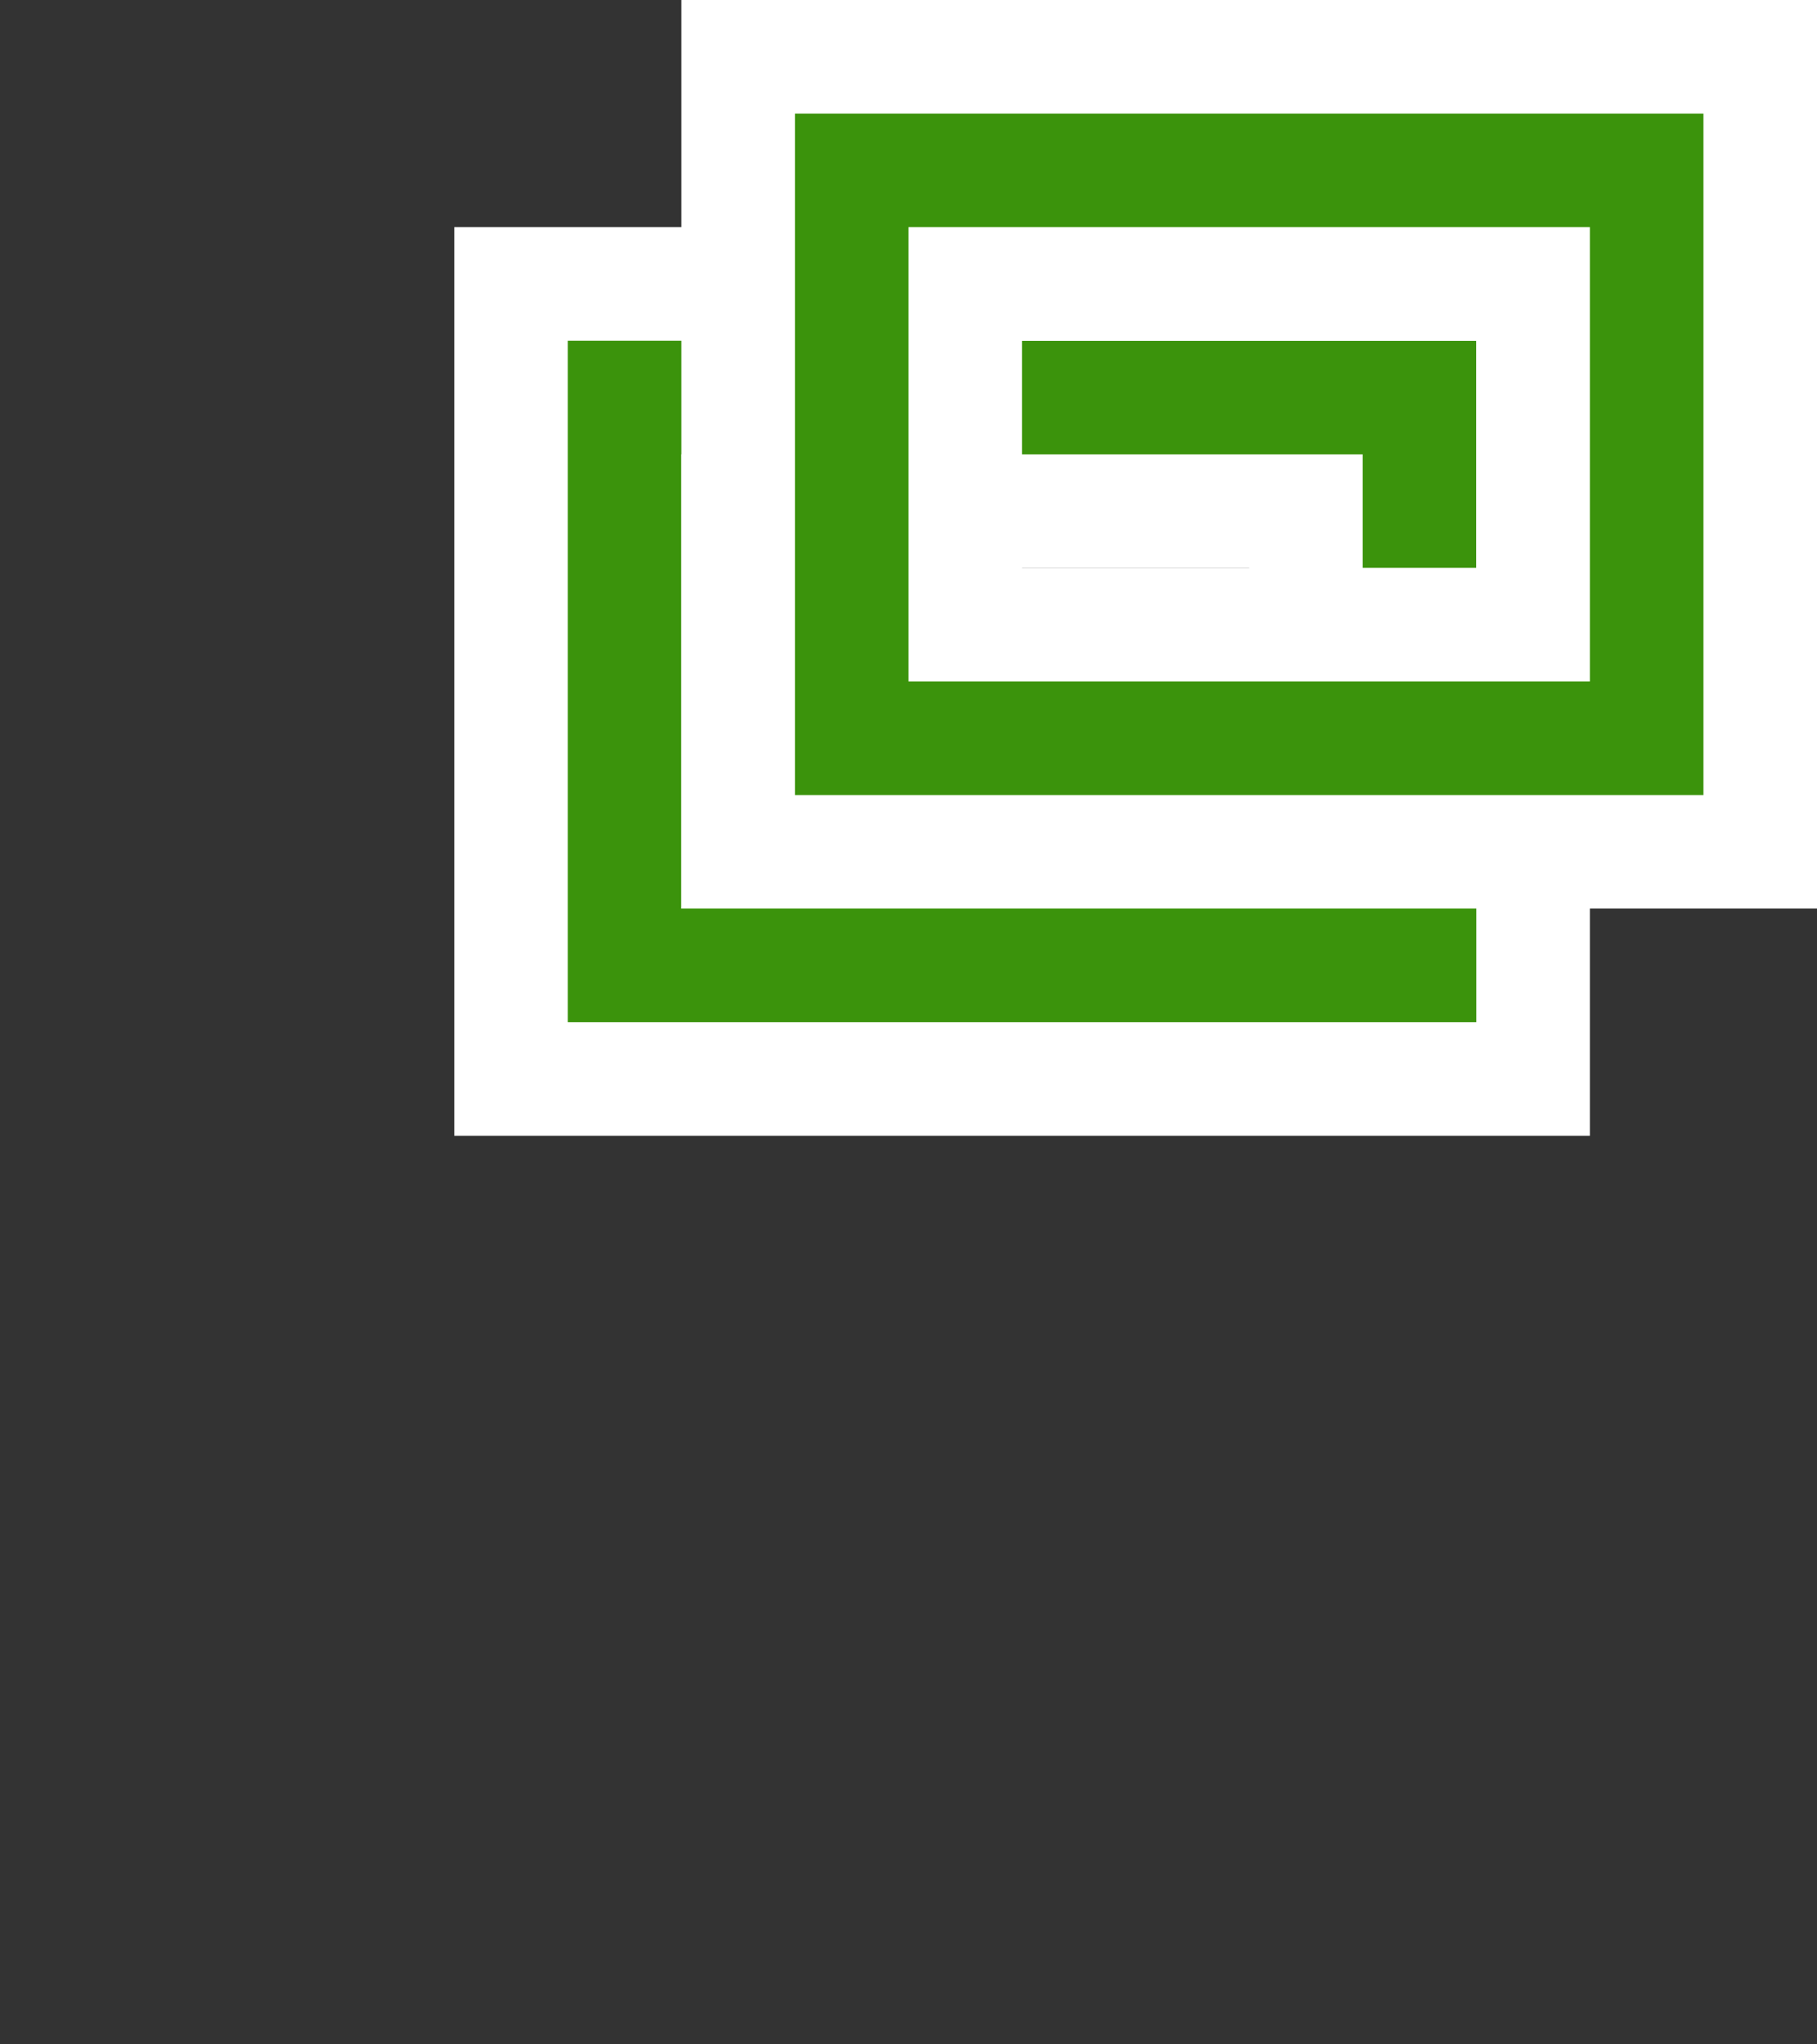
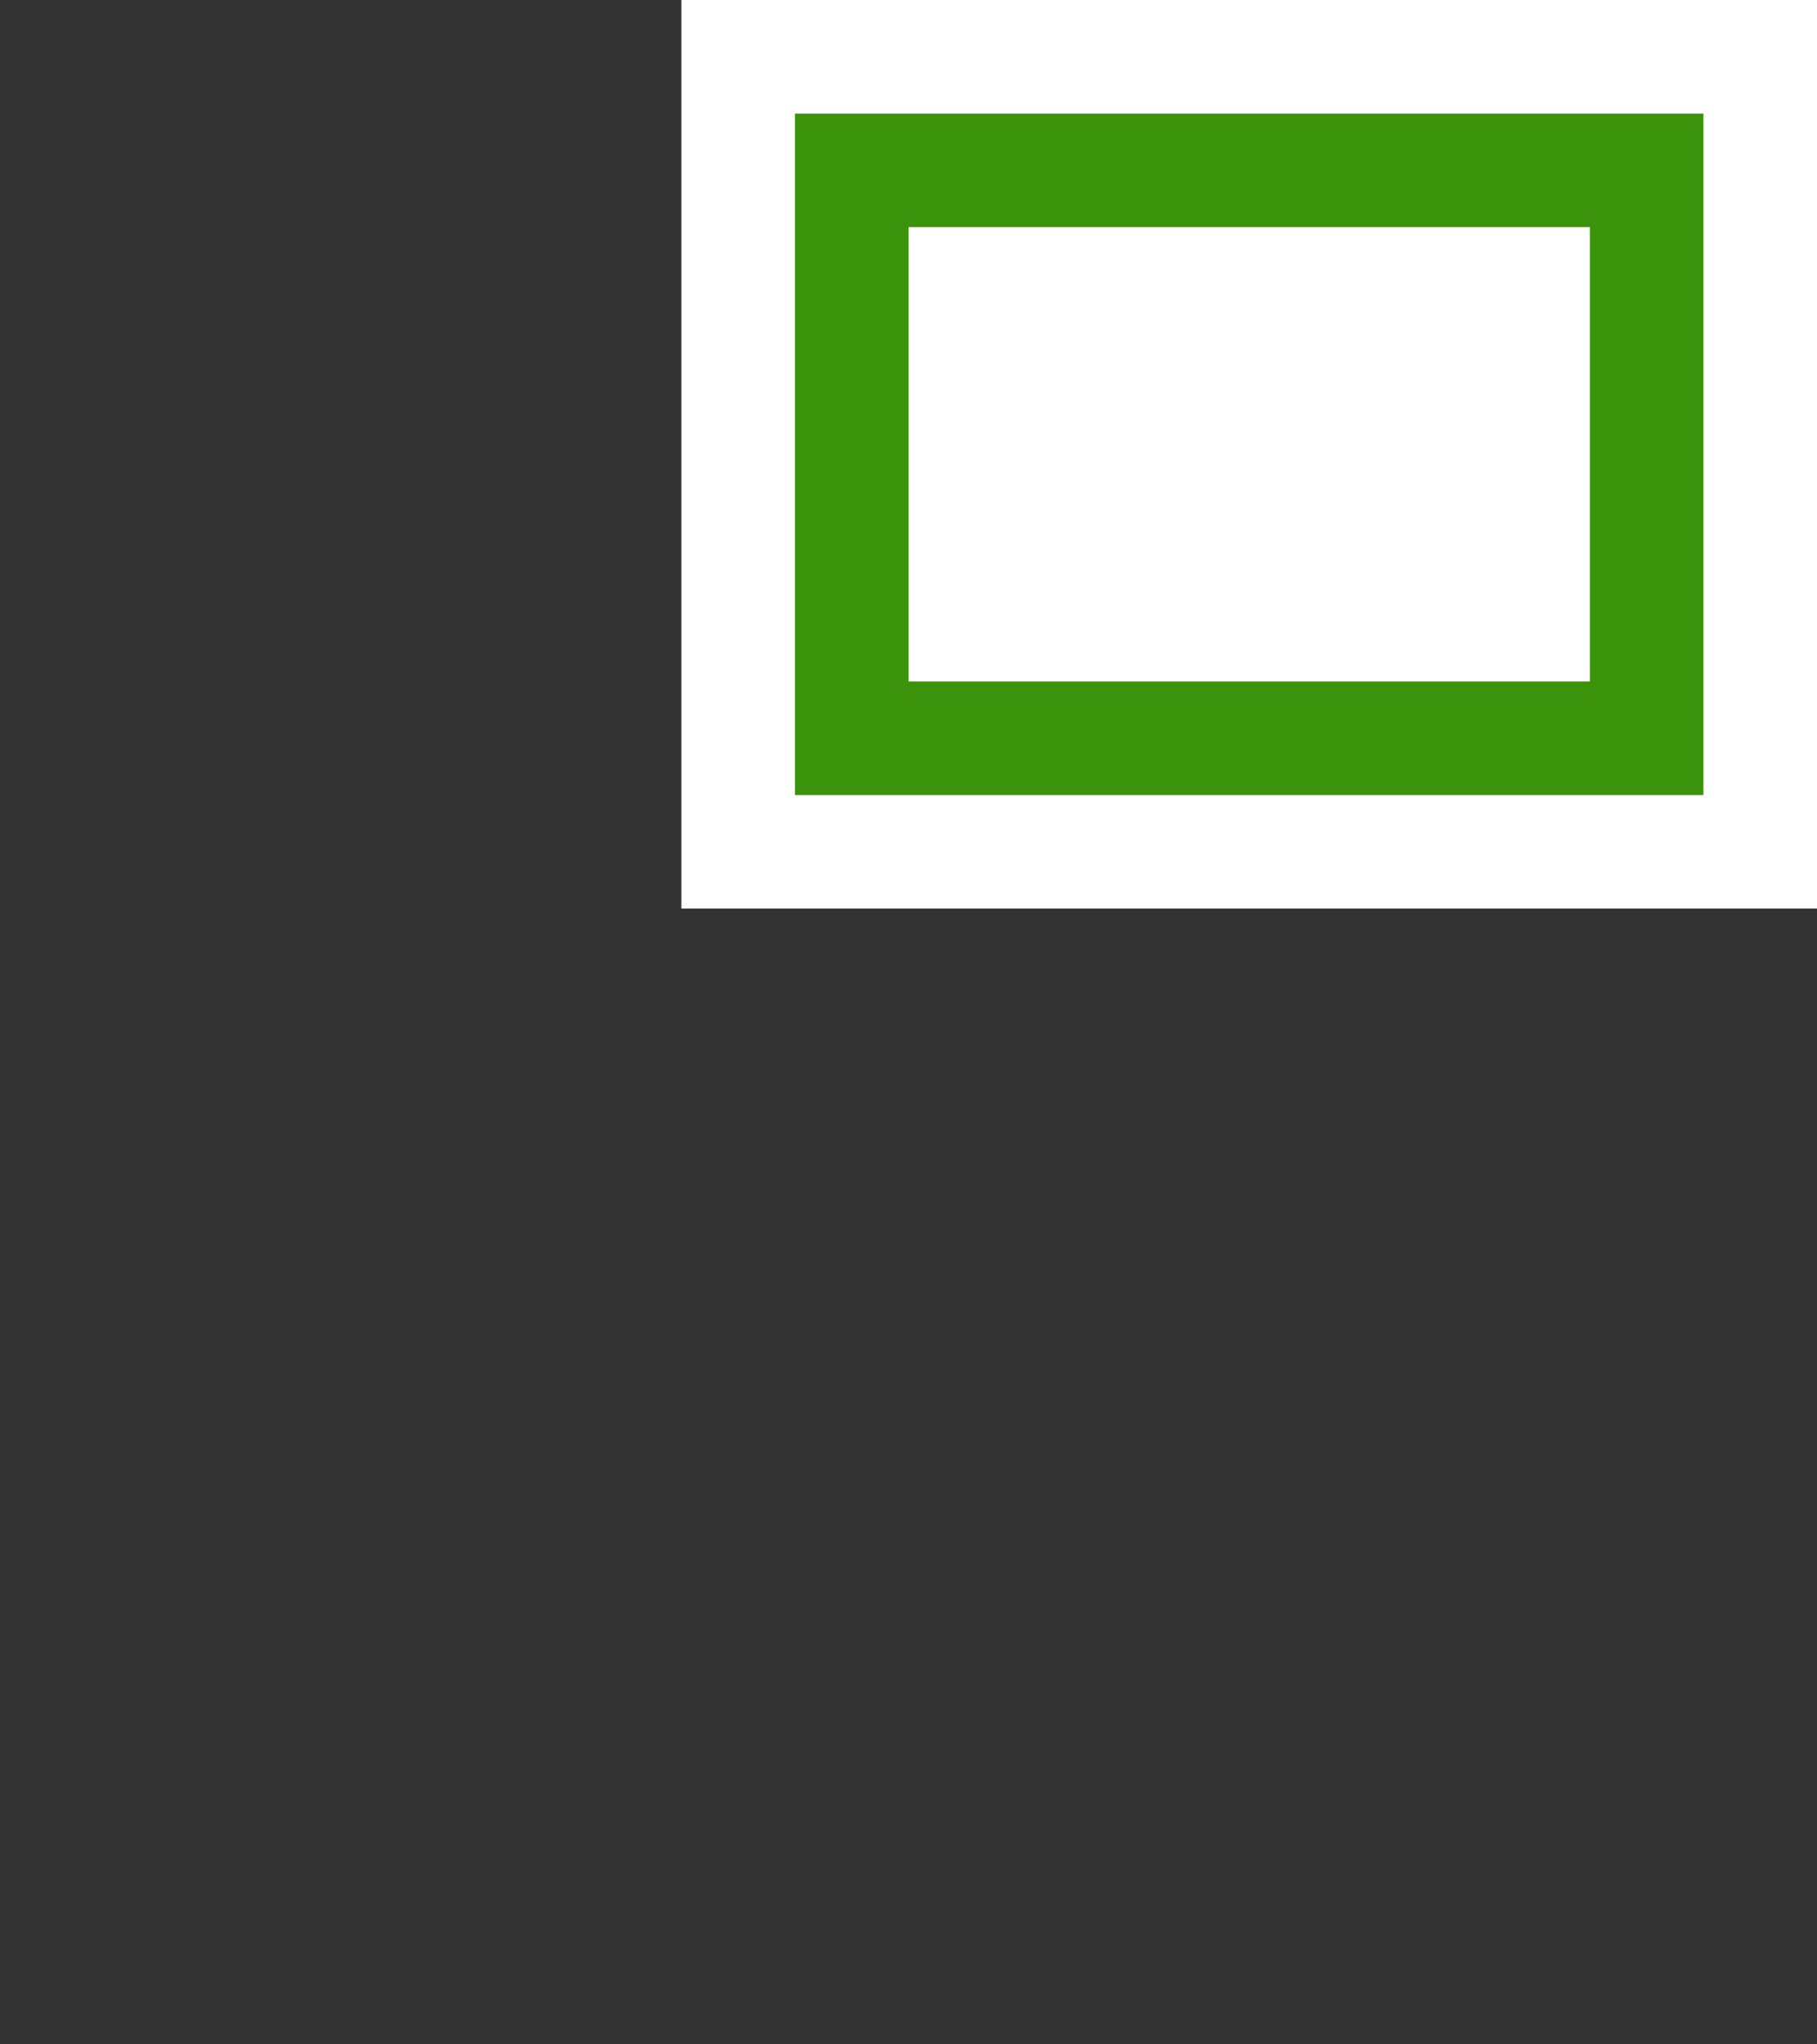
<svg xmlns="http://www.w3.org/2000/svg" version="1.1" id="l01" x="0px" y="0px" width="16px" height="18px" viewBox="0 0 16 18" enable-background="new 0 0 16 18" xml:space="preserve">
  <rect x="0" y="0" width="16" height="18" fill="#333333" stroke="none" />
  <g>
-     <path fill="#FFFFFF" d="M11,5v2H7V5H11 M14,2H4v8h10V2L14,2z" />
-     <path fill="#3B930C" d="M12,4v4H6V4H12 M13,3H5v6h8V3L13,3z" />
-   </g>
-   <path fill="#FFFFFF" d="M13,3v2H9V3H13 M16,0H6v8h10V0L16,0z" />
+     </g>
+   <path fill="#FFFFFF" d="M13,3v2H9H13 M16,0H6v8h10V0L16,0z" />
  <path fill="#3B930C" d="M14,2v4H8V2H14 M15,1H7v6h8V1L15,1z" />
</svg>